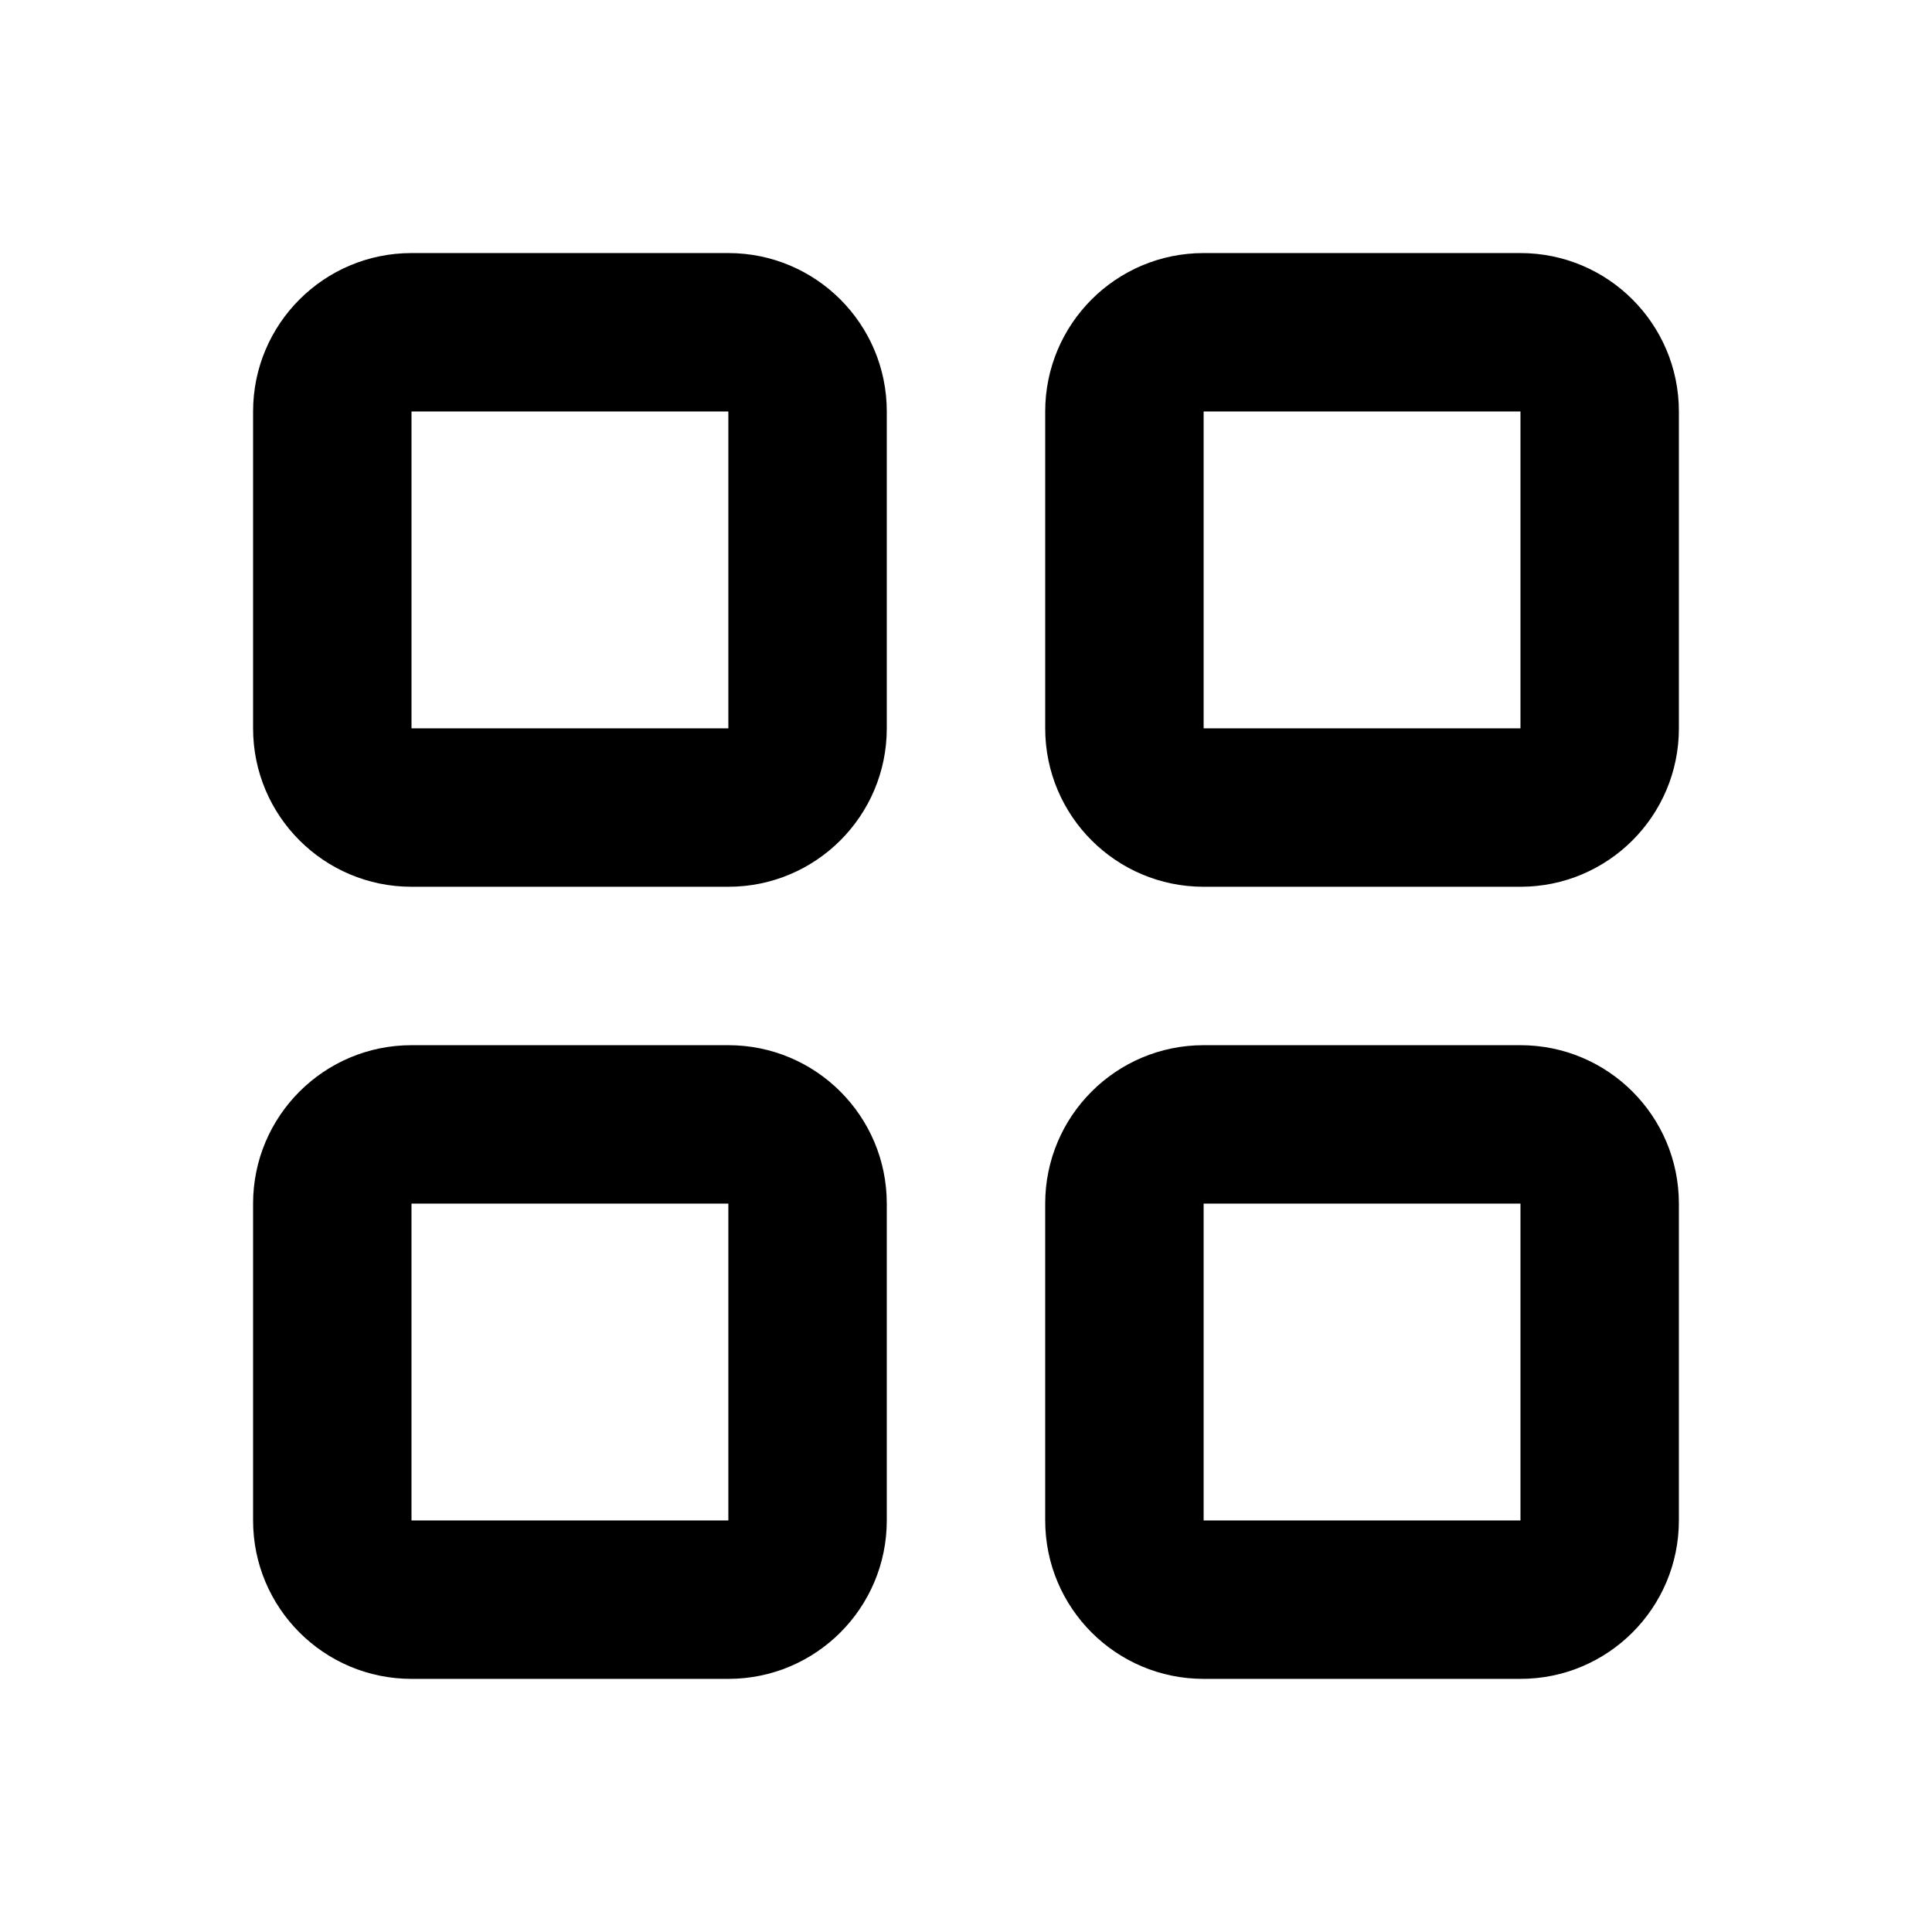
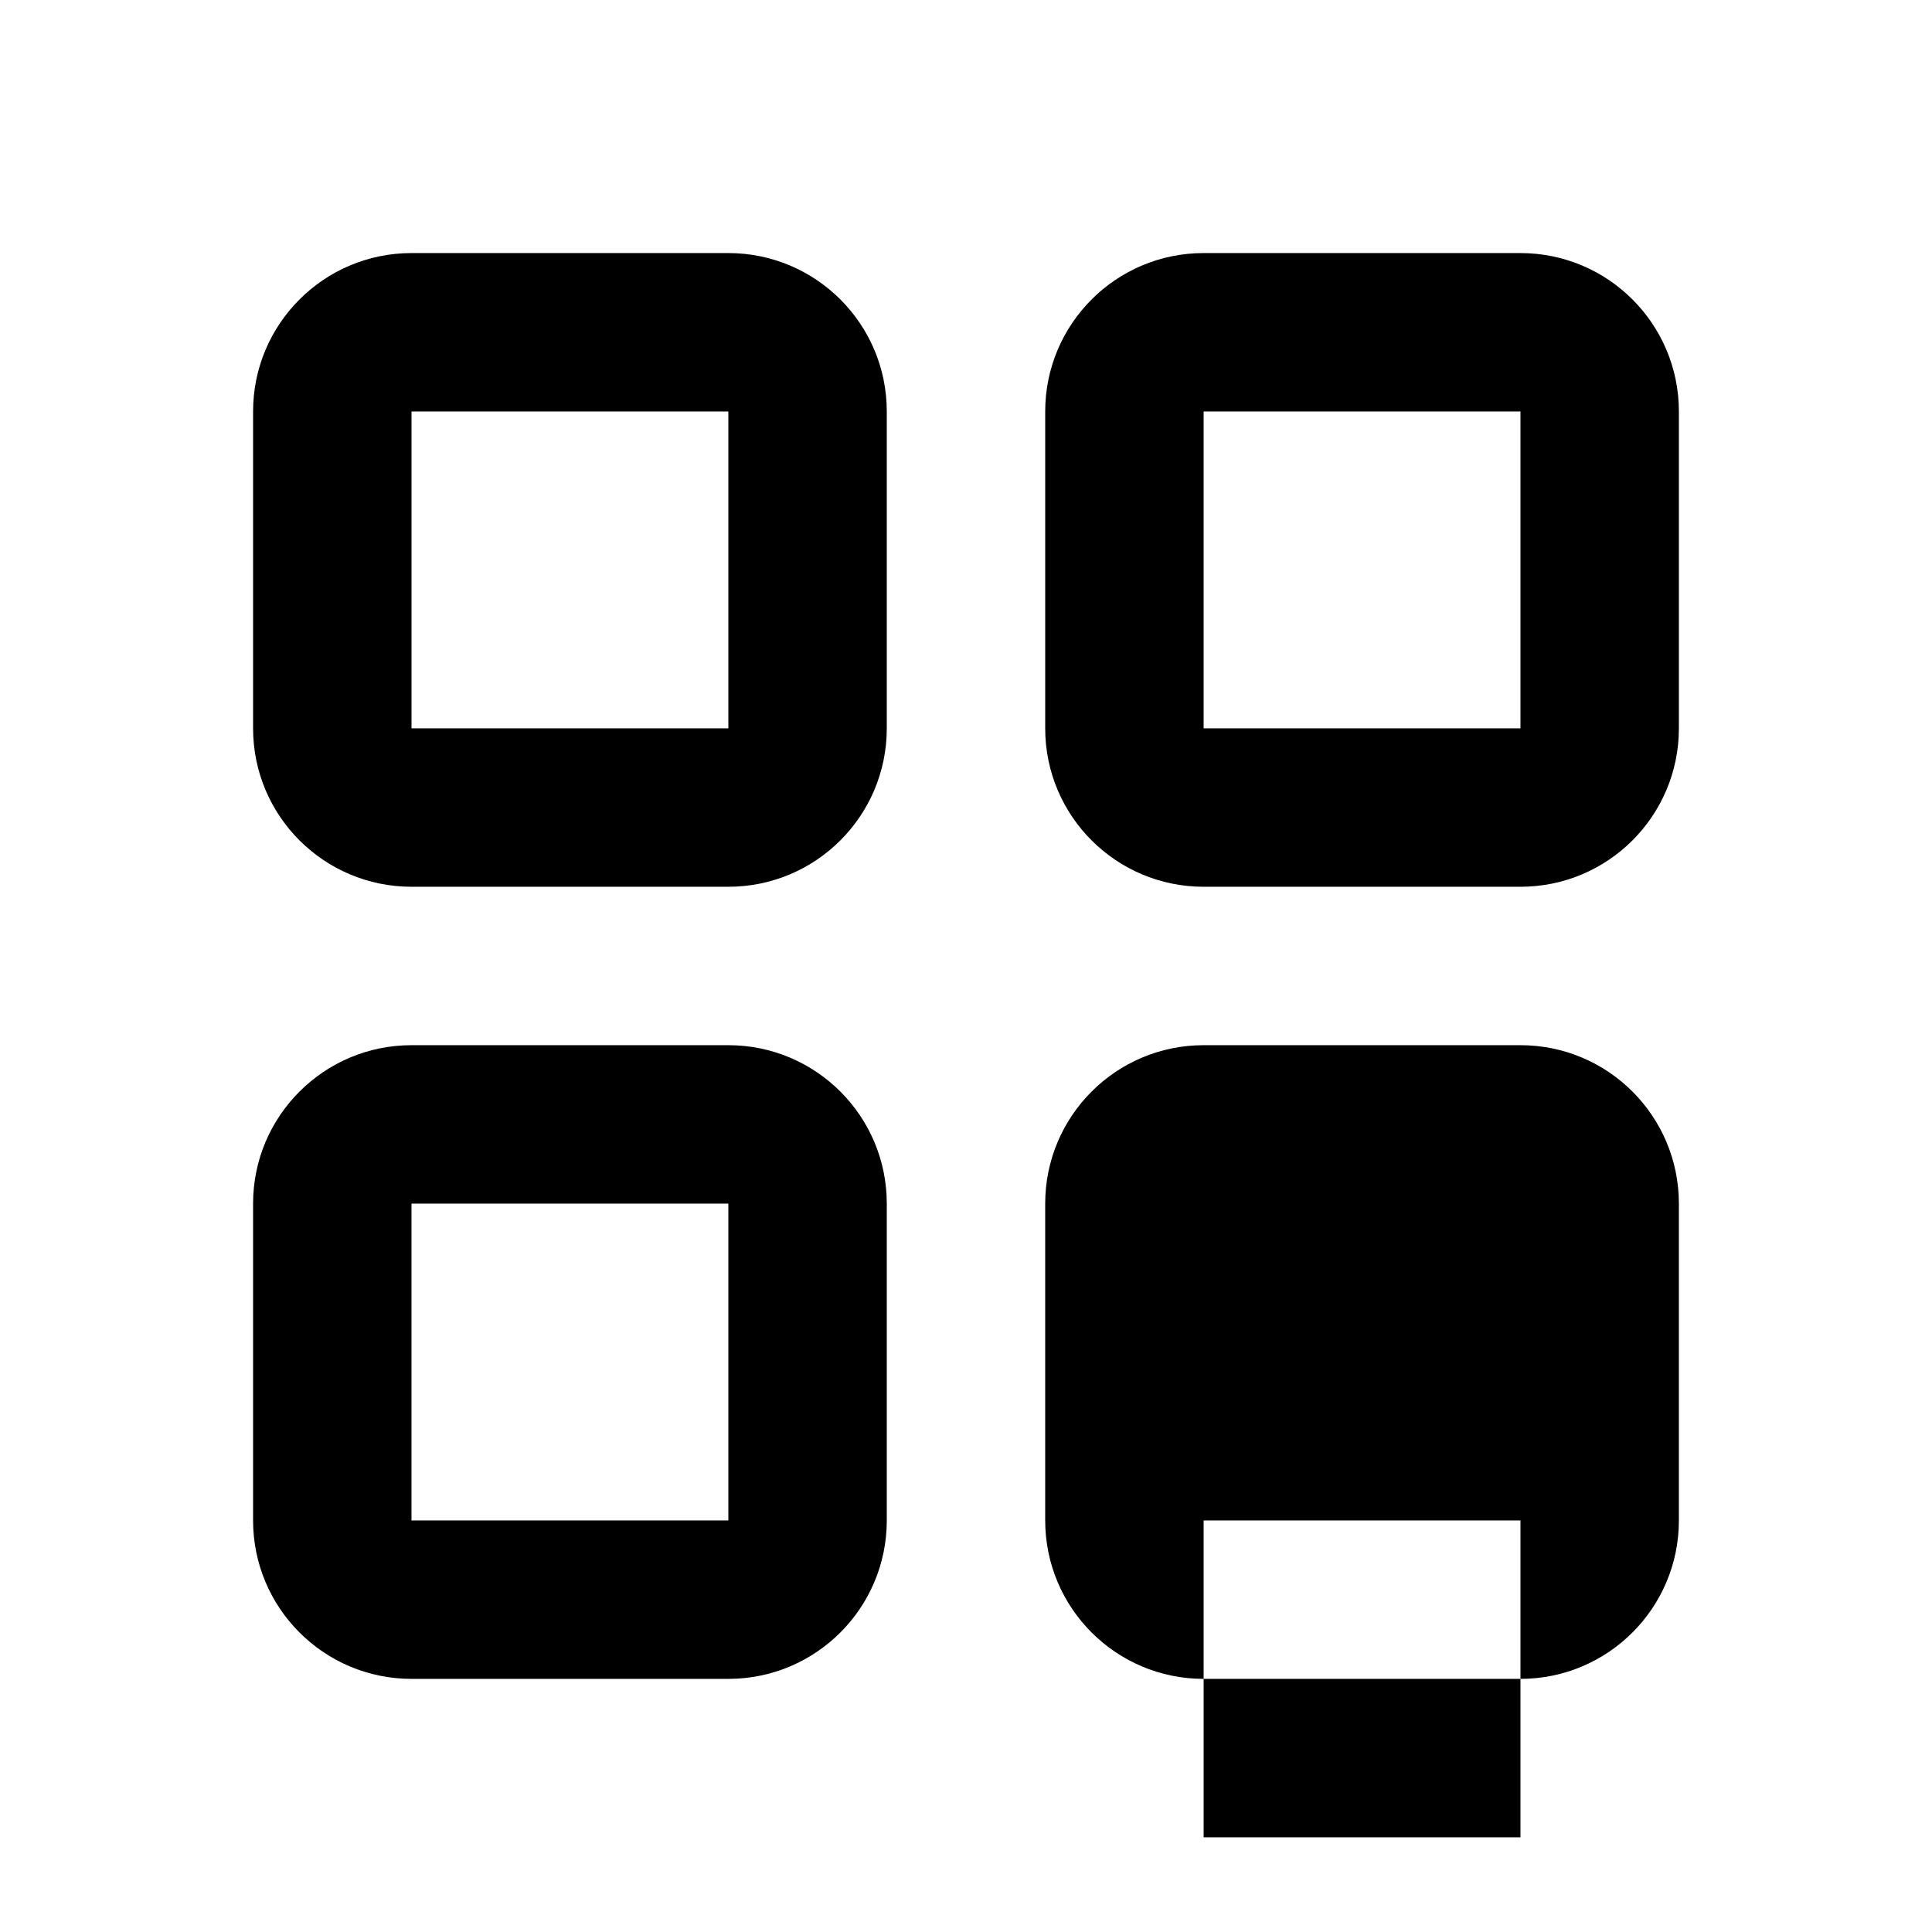
<svg xmlns="http://www.w3.org/2000/svg" fill="#000000" width="800px" height="800px" version="1.1" viewBox="144 144 512 512">
-   <path d="m211.07 253.05c0-23.188 18.797-41.984 41.984-41.984h83.969c23.188 0 41.984 18.797 41.984 41.984v83.969c0 23.188-18.797 41.984-41.984 41.984h-83.969c-23.188 0-41.984-18.797-41.984-41.984zm125.95 0h-83.969v83.969h83.969zm83.969 0c0-23.188 18.793-41.984 41.984-41.984h83.965c23.188 0 41.984 18.797 41.984 41.984v83.969c0 23.188-18.797 41.984-41.984 41.984h-83.965c-23.191 0-41.984-18.797-41.984-41.984zm125.95 0h-83.965v83.969h83.965zm-335.87 209.92c0-23.191 18.797-41.984 41.984-41.984h83.969c23.188 0 41.984 18.793 41.984 41.984v83.965c0 23.188-18.797 41.984-41.984 41.984h-83.969c-23.188 0-41.984-18.797-41.984-41.984zm125.95 0h-83.969v83.965h83.969zm83.969 0c0-23.191 18.793-41.984 41.984-41.984h83.965c23.188 0 41.984 18.793 41.984 41.984v83.965c0 23.188-18.797 41.984-41.984 41.984h-83.965c-23.191 0-41.984-18.797-41.984-41.984zm125.95 0h-83.965v83.965h83.965z" />
+   <path d="m211.07 253.05c0-23.188 18.797-41.984 41.984-41.984h83.969c23.188 0 41.984 18.797 41.984 41.984v83.969c0 23.188-18.797 41.984-41.984 41.984h-83.969c-23.188 0-41.984-18.797-41.984-41.984zm125.95 0h-83.969v83.969h83.969zm83.969 0c0-23.188 18.793-41.984 41.984-41.984h83.965c23.188 0 41.984 18.797 41.984 41.984v83.969c0 23.188-18.797 41.984-41.984 41.984h-83.965c-23.191 0-41.984-18.797-41.984-41.984zm125.95 0h-83.965v83.969h83.965zm-335.87 209.92c0-23.191 18.797-41.984 41.984-41.984h83.969c23.188 0 41.984 18.793 41.984 41.984v83.965c0 23.188-18.797 41.984-41.984 41.984h-83.969c-23.188 0-41.984-18.797-41.984-41.984zm125.95 0h-83.969v83.965h83.969zm83.969 0c0-23.191 18.793-41.984 41.984-41.984h83.965c23.188 0 41.984 18.793 41.984 41.984v83.965c0 23.188-18.797 41.984-41.984 41.984h-83.965c-23.191 0-41.984-18.797-41.984-41.984m125.95 0h-83.965v83.965h83.965z" />
</svg>